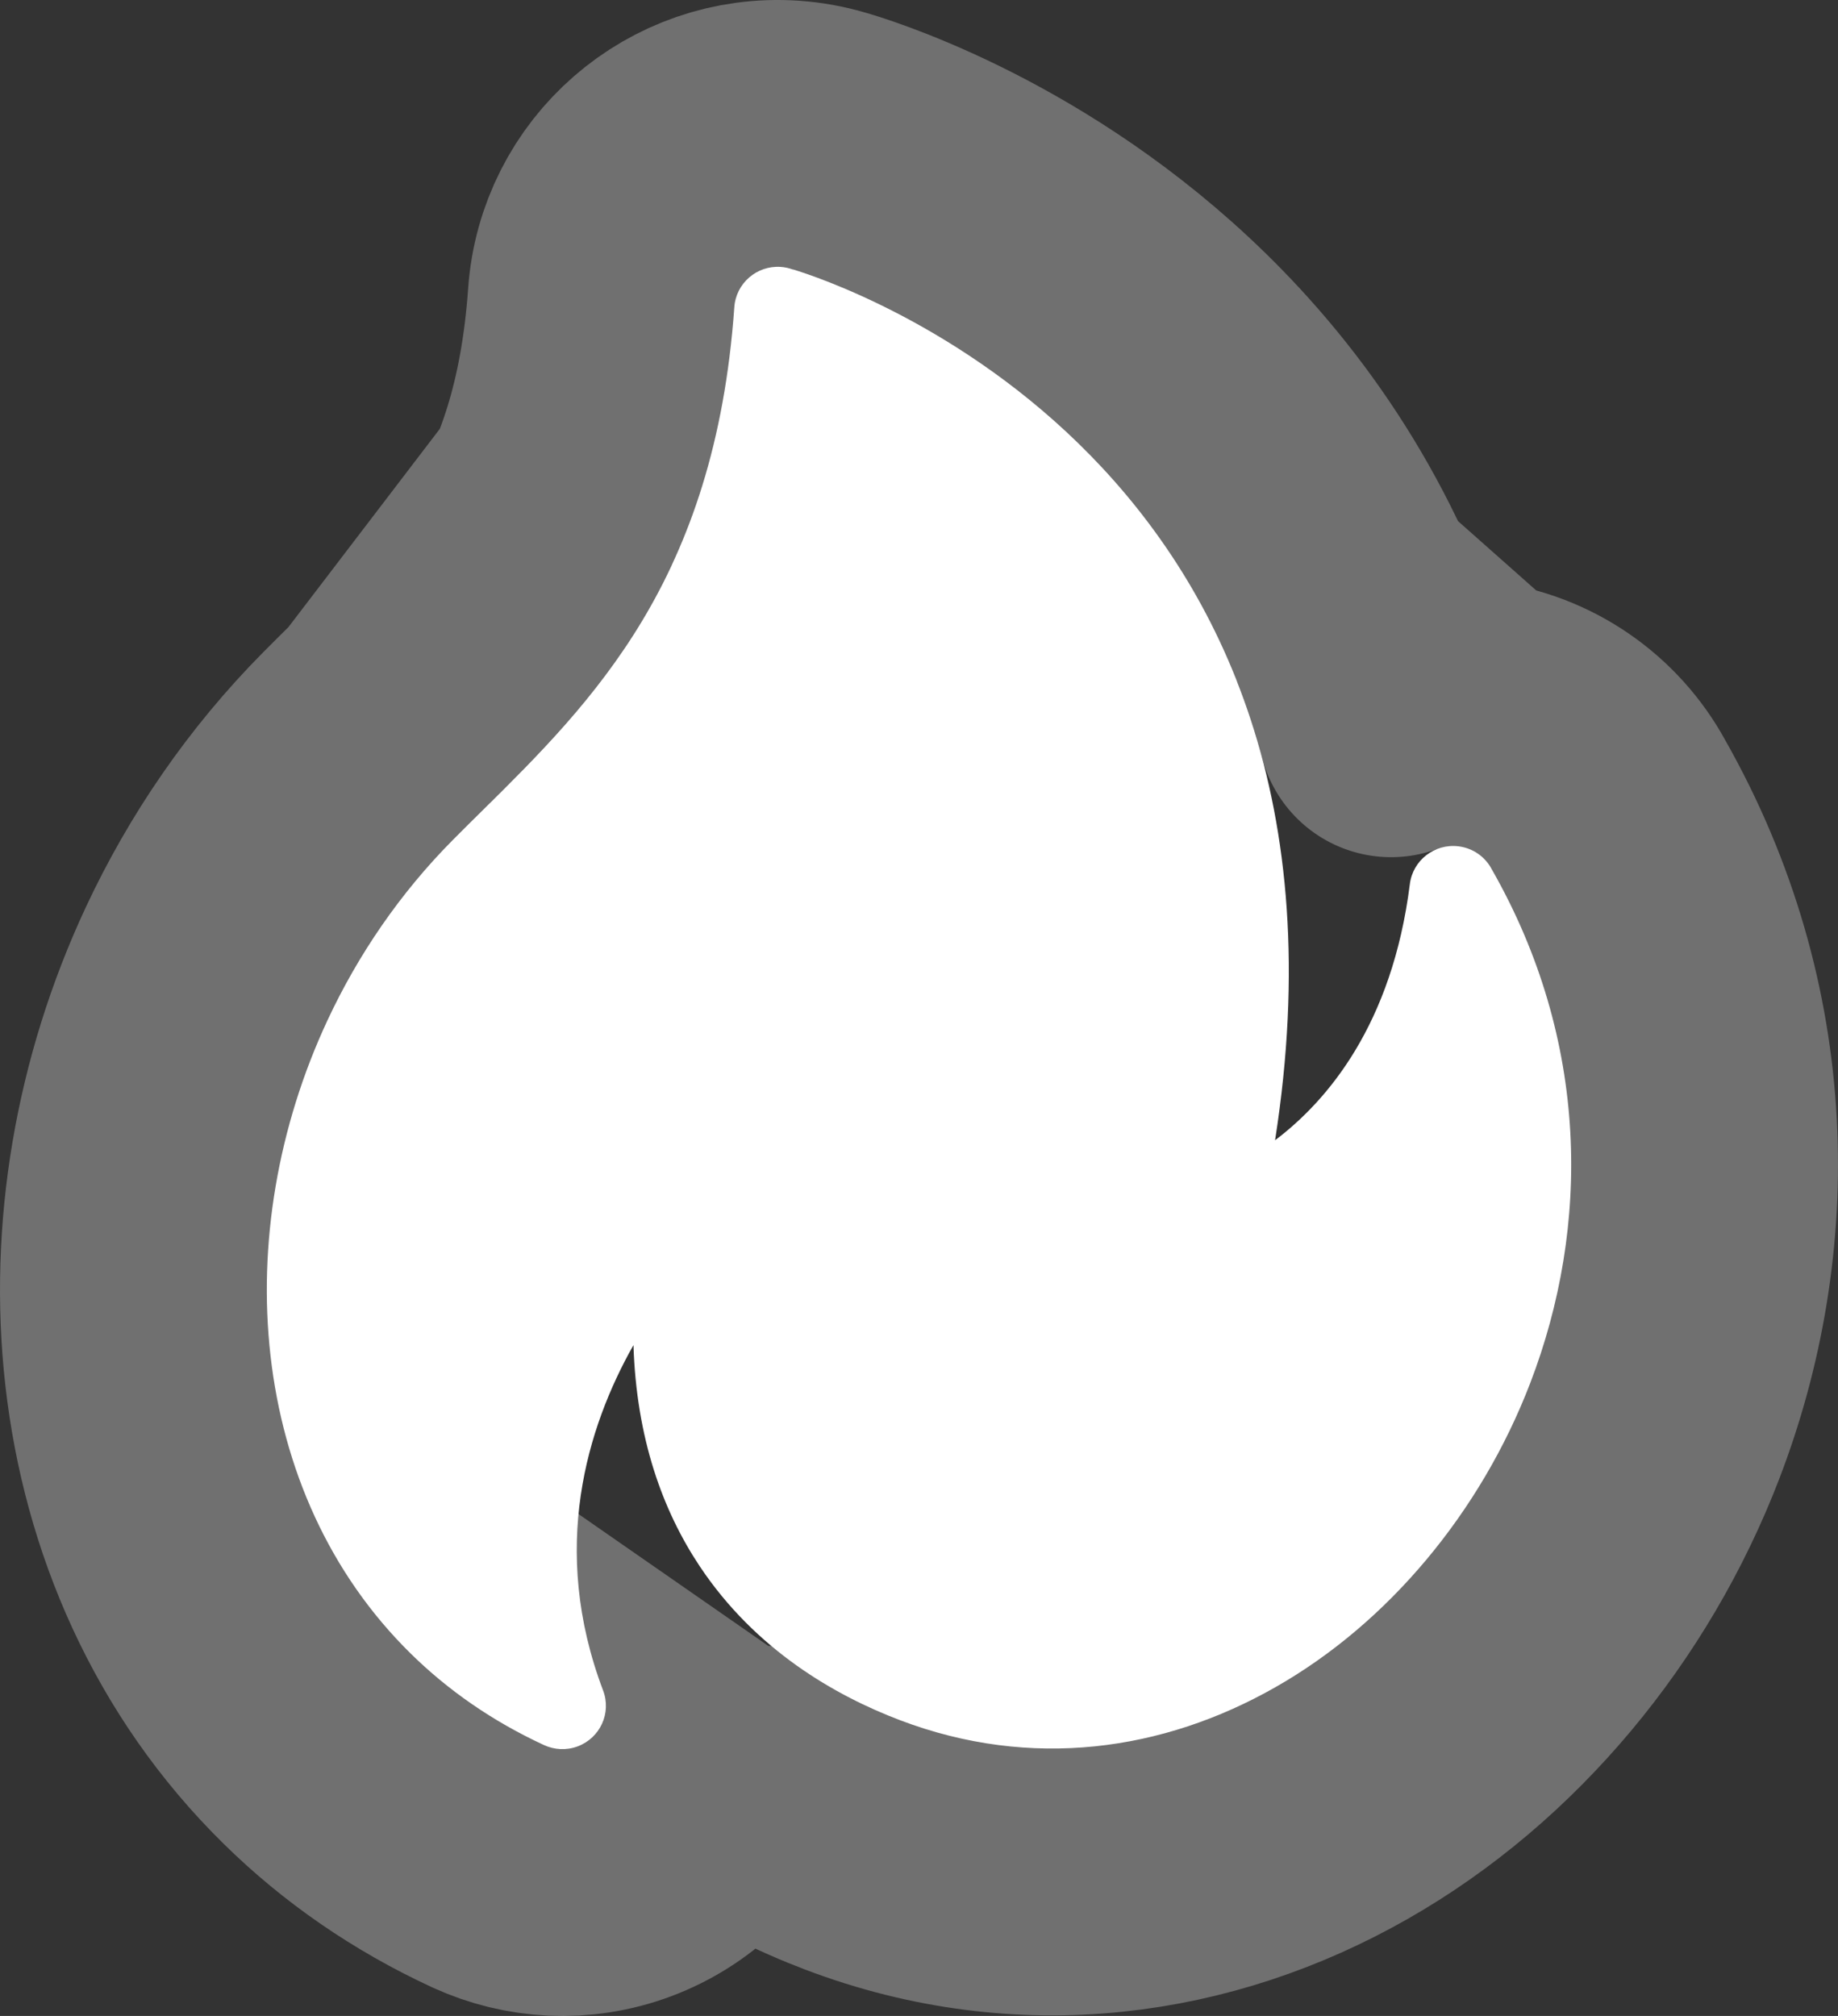
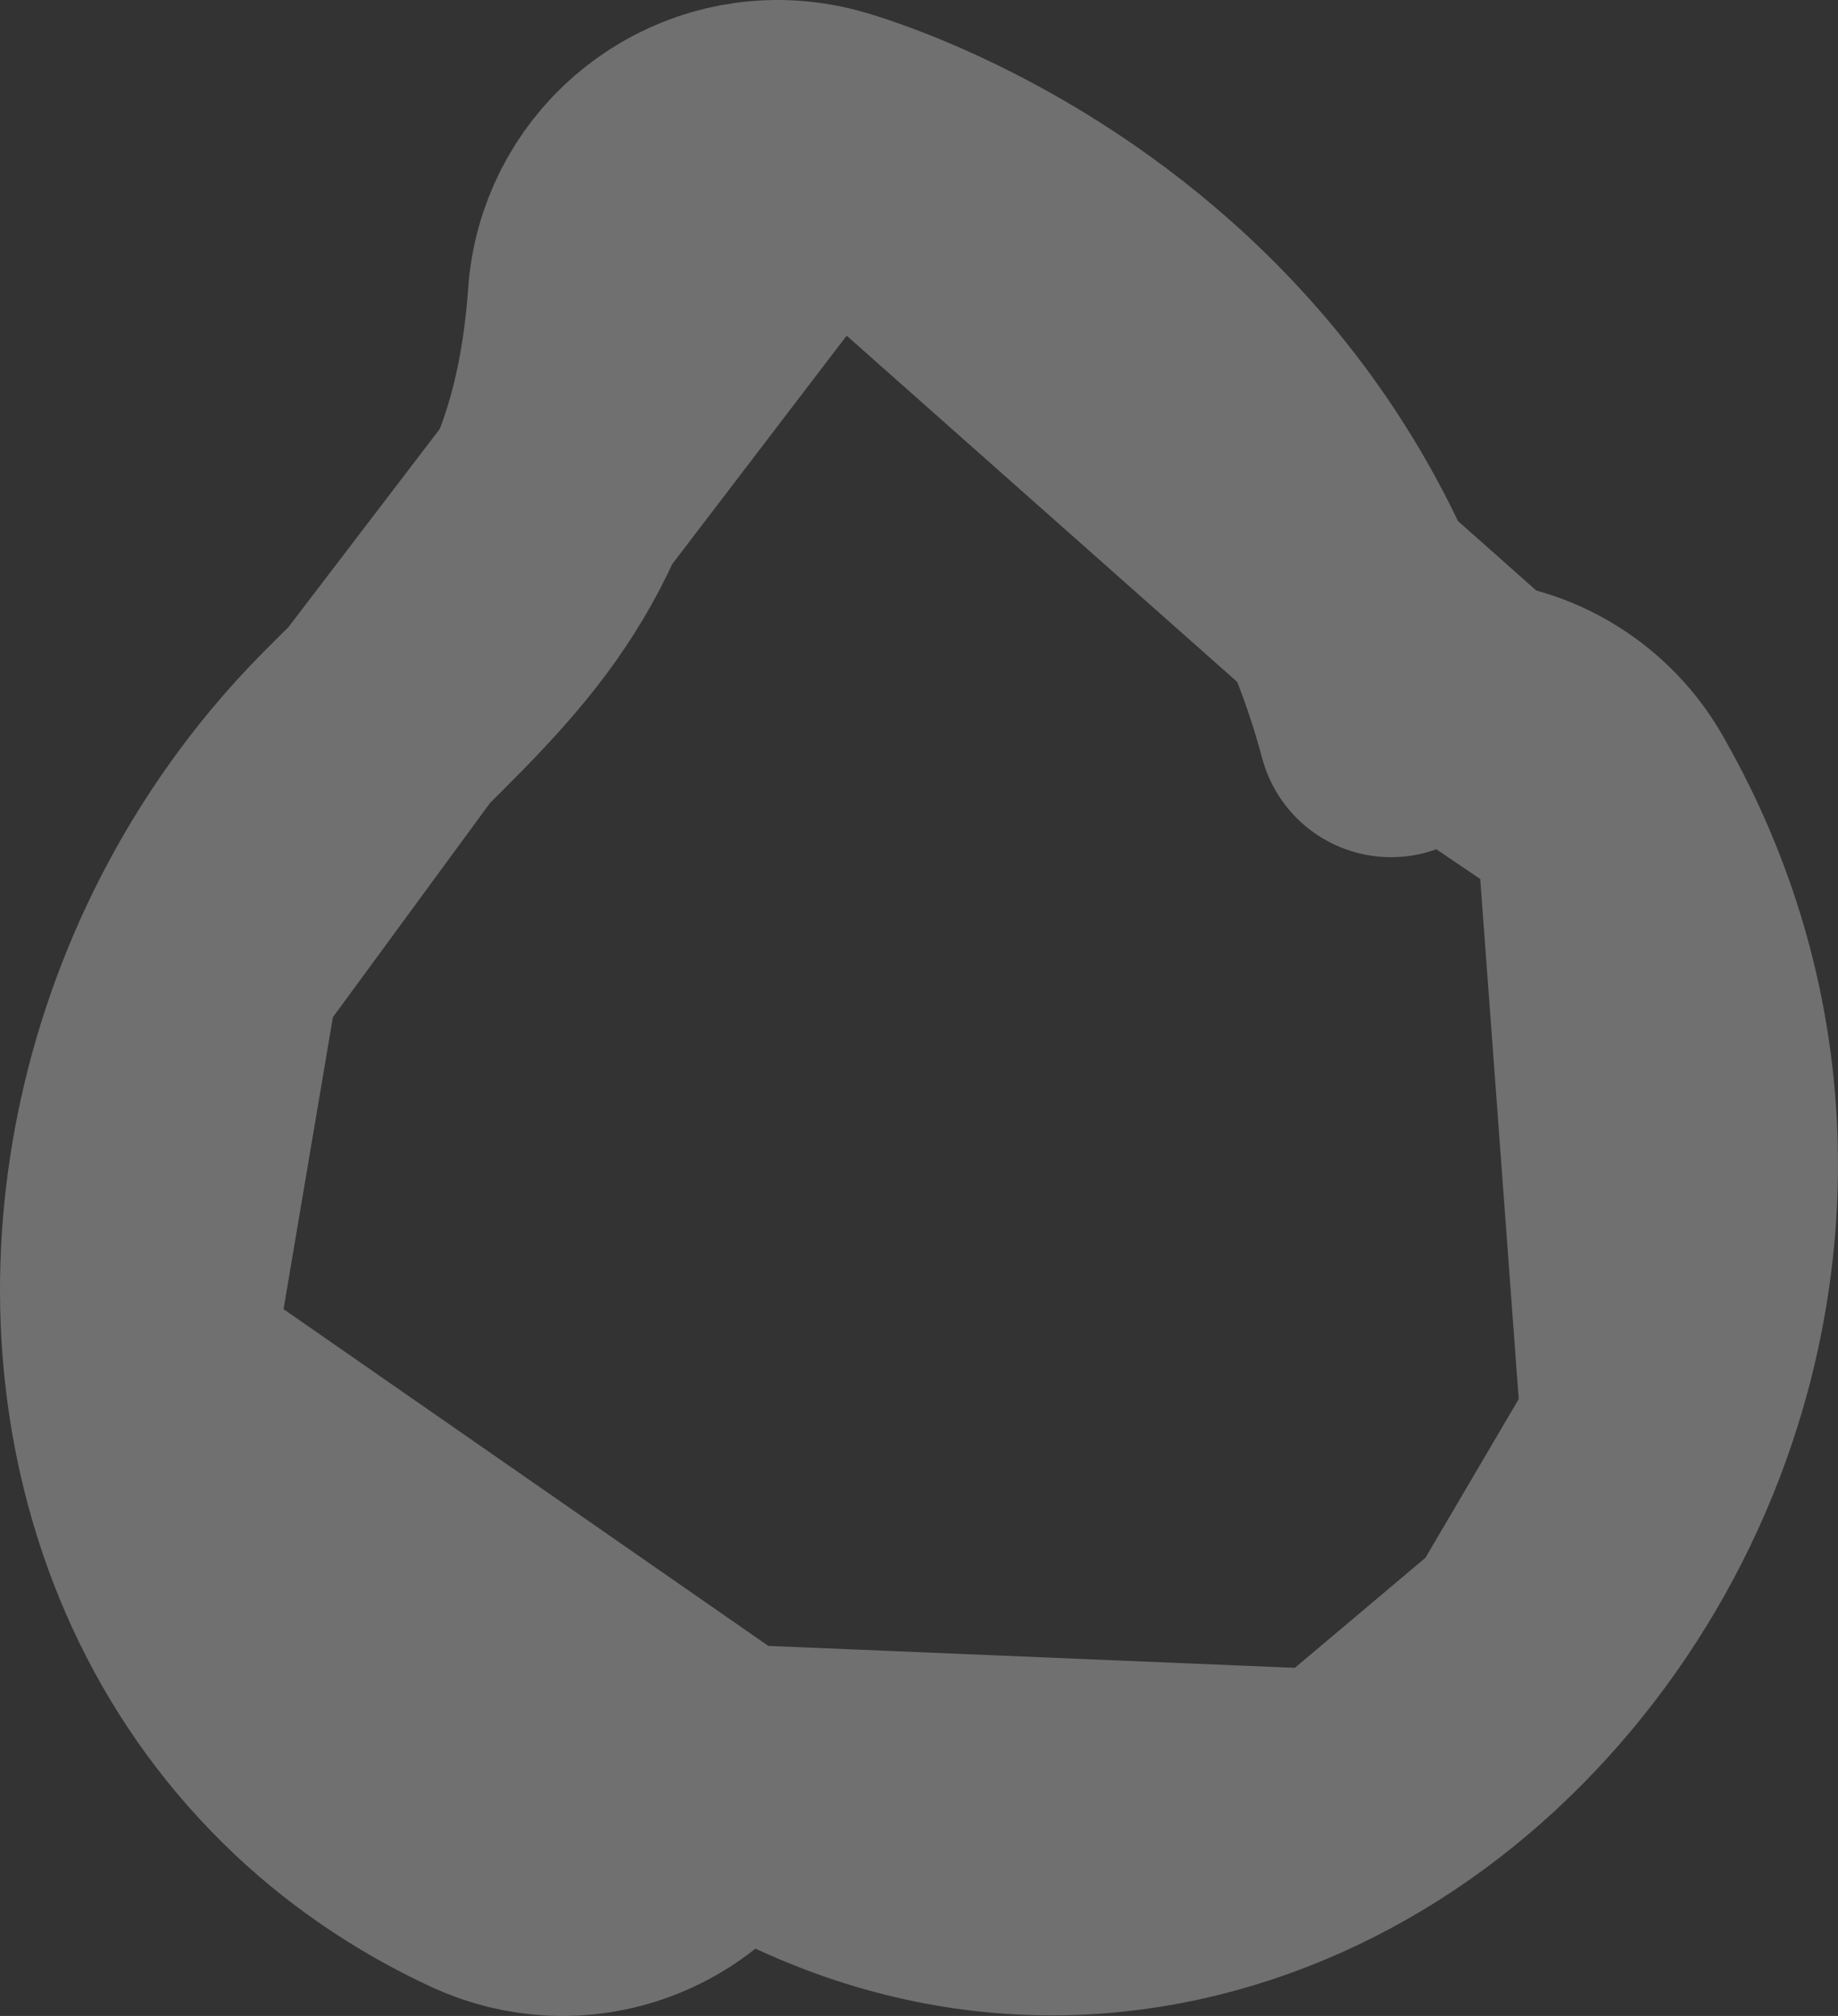
<svg xmlns="http://www.w3.org/2000/svg" width="62" height="68" viewBox="0 0 62 68" fill="none">
  <rect x="0" y="0" width="62" height="68" fill="#333333" stroke="none" />
-   <path d="M26.748 9.087C28.253 9.544 46.597 15.585 43.011 38.462C44.779 37.126 46.962 34.557 47.557 29.823C47.655 29.021 48.389 28.449 49.196 28.547C49.695 28.607 50.106 28.91 50.321 29.323C53.63 35.116 53.642 41.381 51.62 46.648C50.782 48.832 49.585 50.852 48.122 52.601C46.651 54.36 44.919 55.834 43.017 56.914C39.239 59.064 34.791 59.704 30.368 58.027C28.187 57.2 25.487 55.662 23.601 52.828C22.348 50.944 21.468 48.511 21.368 45.372C19.805 48.138 18.532 52.238 20.344 57.022C20.631 57.778 20.248 58.621 19.486 58.907C19.103 59.05 18.698 59.022 18.354 58.865C16.606 58.057 15.109 57.01 13.858 55.78C11.104 53.075 9.553 49.516 9.124 45.719C8.701 41.984 9.368 38.011 11.048 34.413C12.082 32.198 13.499 30.12 15.285 28.323C15.602 28.002 15.938 27.671 16.277 27.336C19.989 23.661 24.118 19.568 24.77 10.365C24.824 9.56 25.523 8.949 26.333 9.003C26.477 9.013 26.616 9.043 26.744 9.091L26.748 9.087Z" fill="white" />
  <path d="M27.922 4.743C27.501 4.619 27.072 4.544 26.643 4.514L26.643 4.514L26.631 4.513C23.362 4.296 20.508 6.759 20.28 10.053C20.002 13.979 19.008 16.613 17.811 18.61C16.564 20.692 14.999 22.269 13.113 24.137L27.922 4.743ZM27.922 4.743C27.966 4.755 28.01 4.768 28.054 4.781C29.128 5.107 34.92 7.016 40.007 12.222C42.946 15.229 45.544 19.235 46.924 24.414C47.794 24.088 48.751 23.961 49.732 24.079L27.922 4.743ZM24.424 59.959C23.796 61.37 22.622 62.536 21.066 63.12C19.5 63.707 17.854 63.584 16.483 62.957L16.466 62.95C14.257 61.929 12.33 60.589 10.705 58.99C7.121 55.471 5.182 50.91 4.652 46.225L24.424 59.959ZM24.424 59.959C25.94 61.013 27.462 61.738 28.771 62.234L28.773 62.235C34.599 64.444 40.443 63.556 45.24 60.827L24.424 59.959ZM54.259 27.145C53.367 25.508 51.715 24.317 49.732 24.079L54.259 27.145ZM54.259 27.145C58.274 34.212 58.27 41.88 55.821 48.26L54.259 27.145ZM45.242 60.826C47.647 59.459 49.785 57.626 51.573 55.489L45.242 60.826ZM51.574 55.488C53.353 53.362 54.804 50.911 55.821 48.261L51.574 55.488ZM12.087 25.157C9.921 27.338 8.213 29.849 6.97 32.51L13.111 24.138C13.058 24.191 13.003 24.245 12.948 24.299C12.67 24.574 12.37 24.87 12.087 25.157ZM6.97 32.51C4.956 36.825 4.132 41.628 4.652 46.224L6.97 32.51Z" stroke="white" stroke-opacity="0.3" stroke-width="9" stroke-linejoin="round" />
</svg>